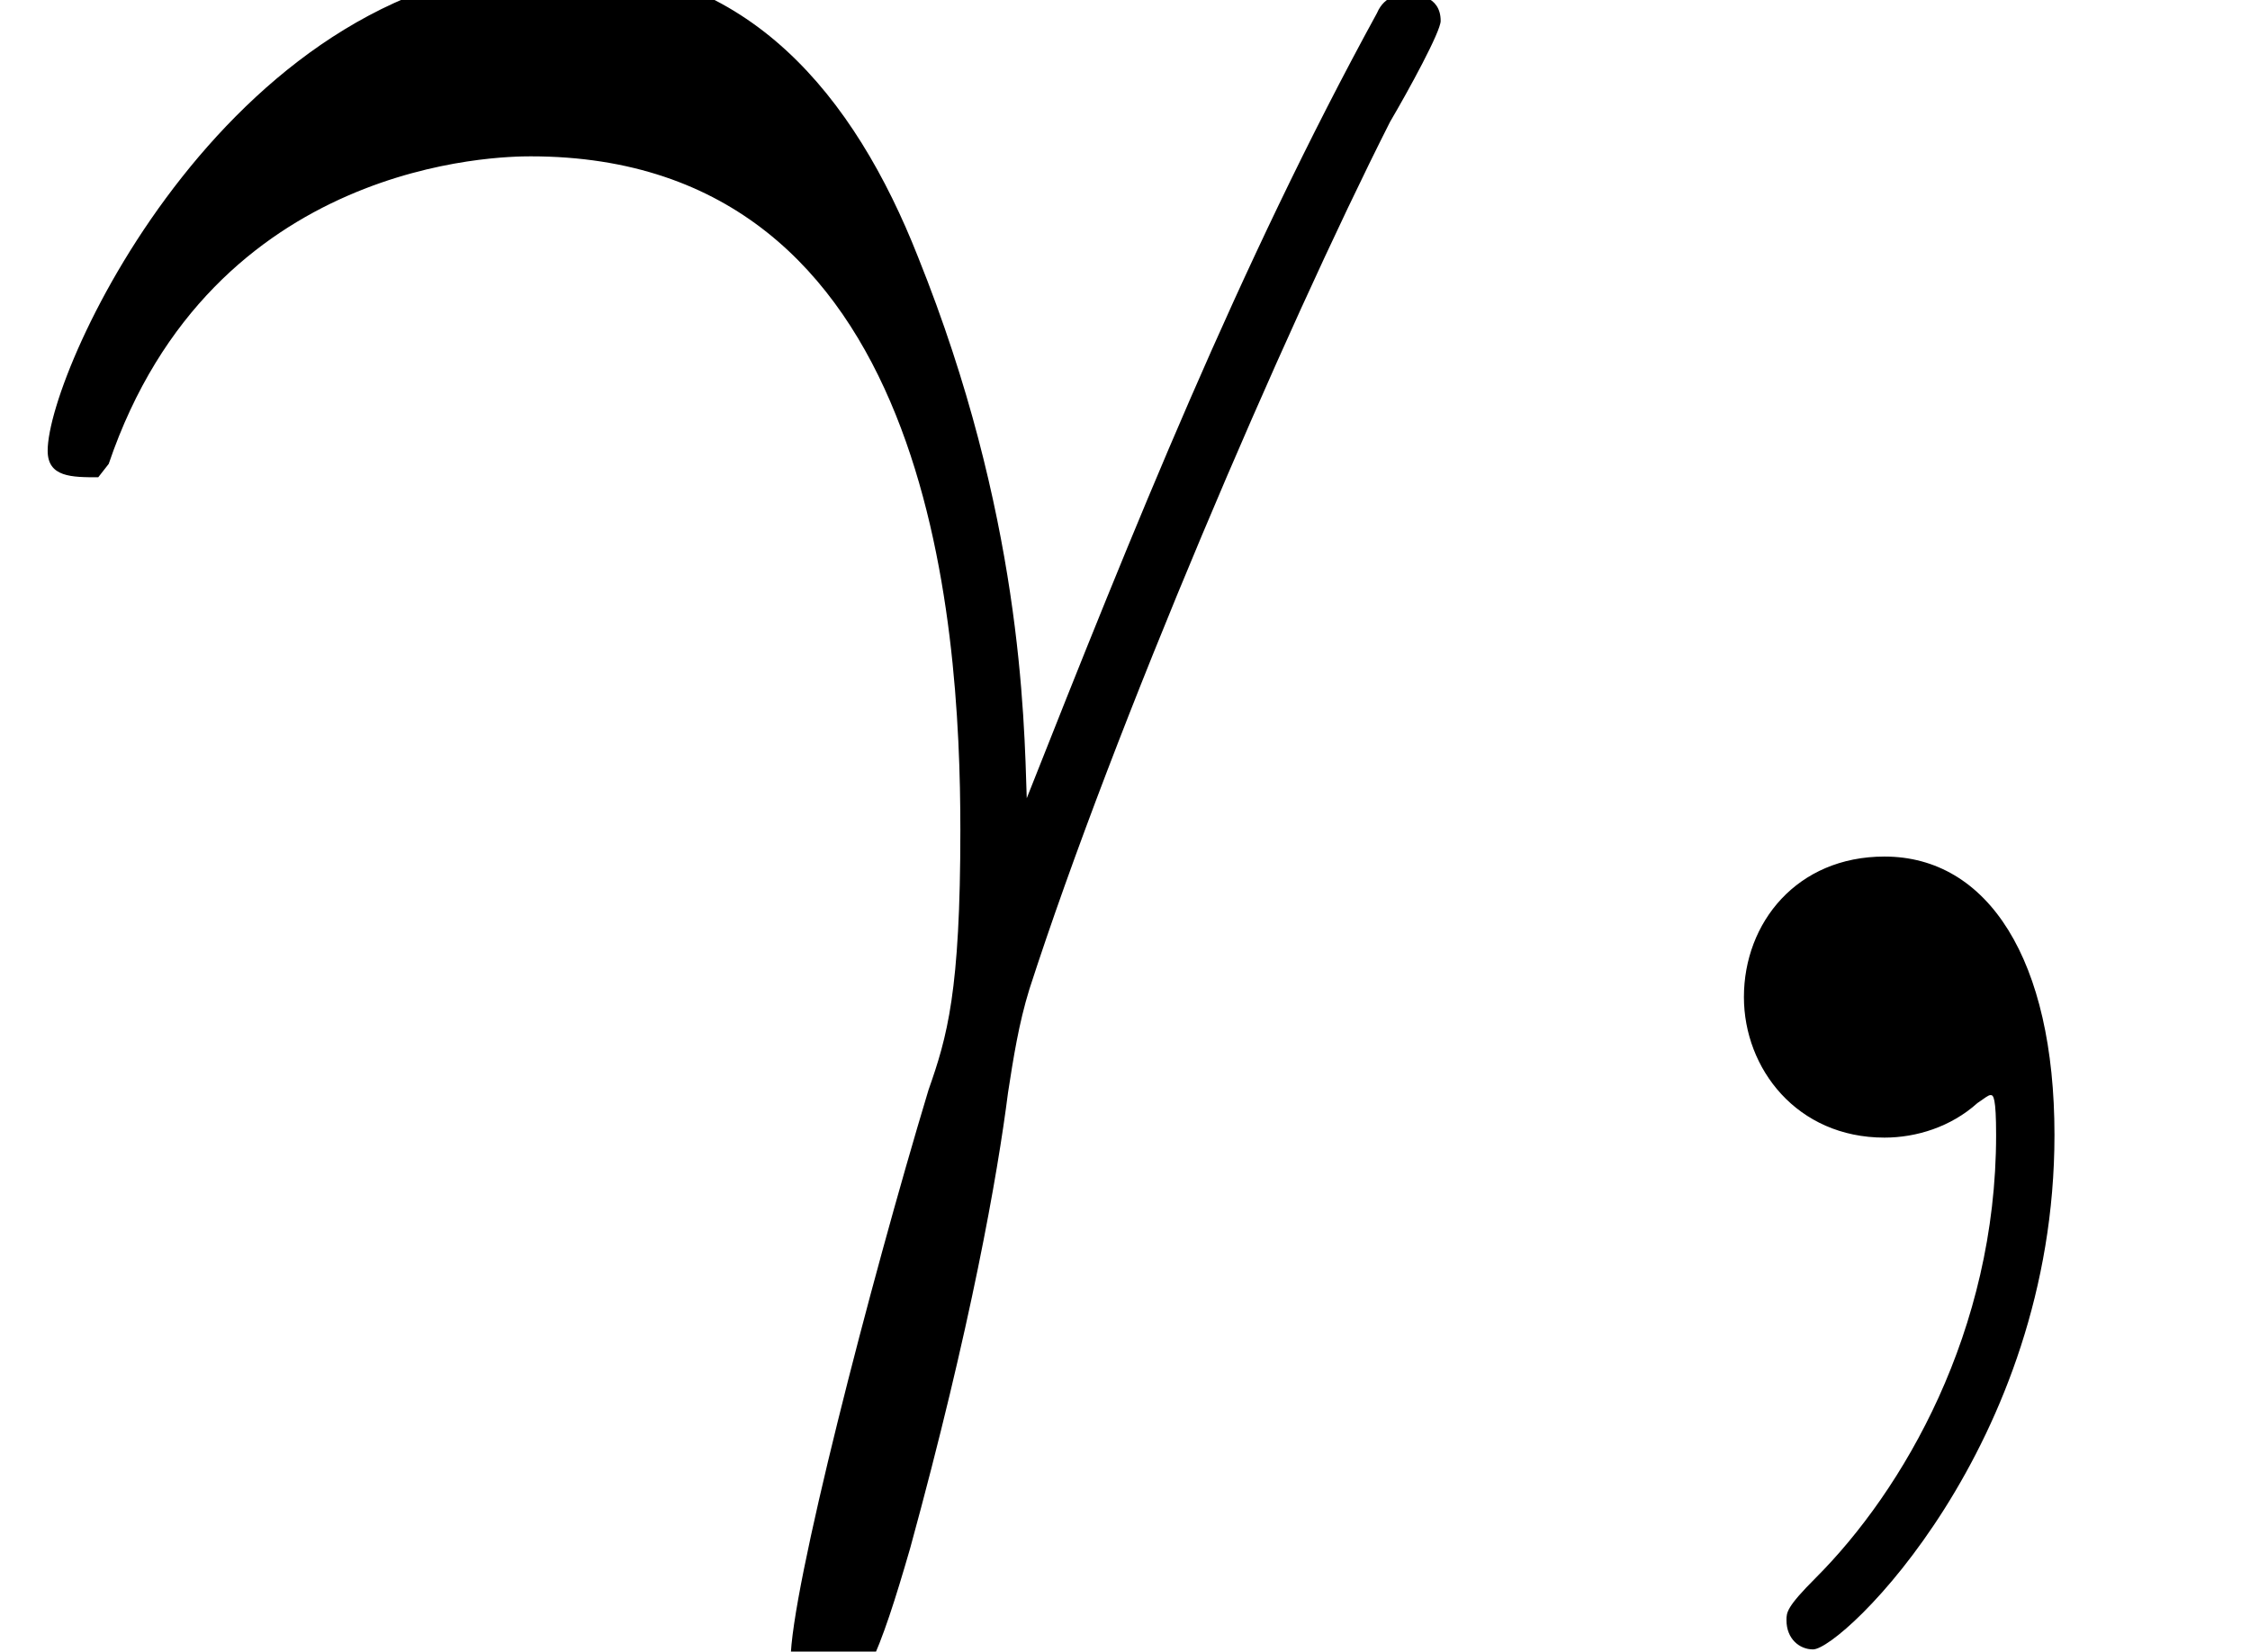
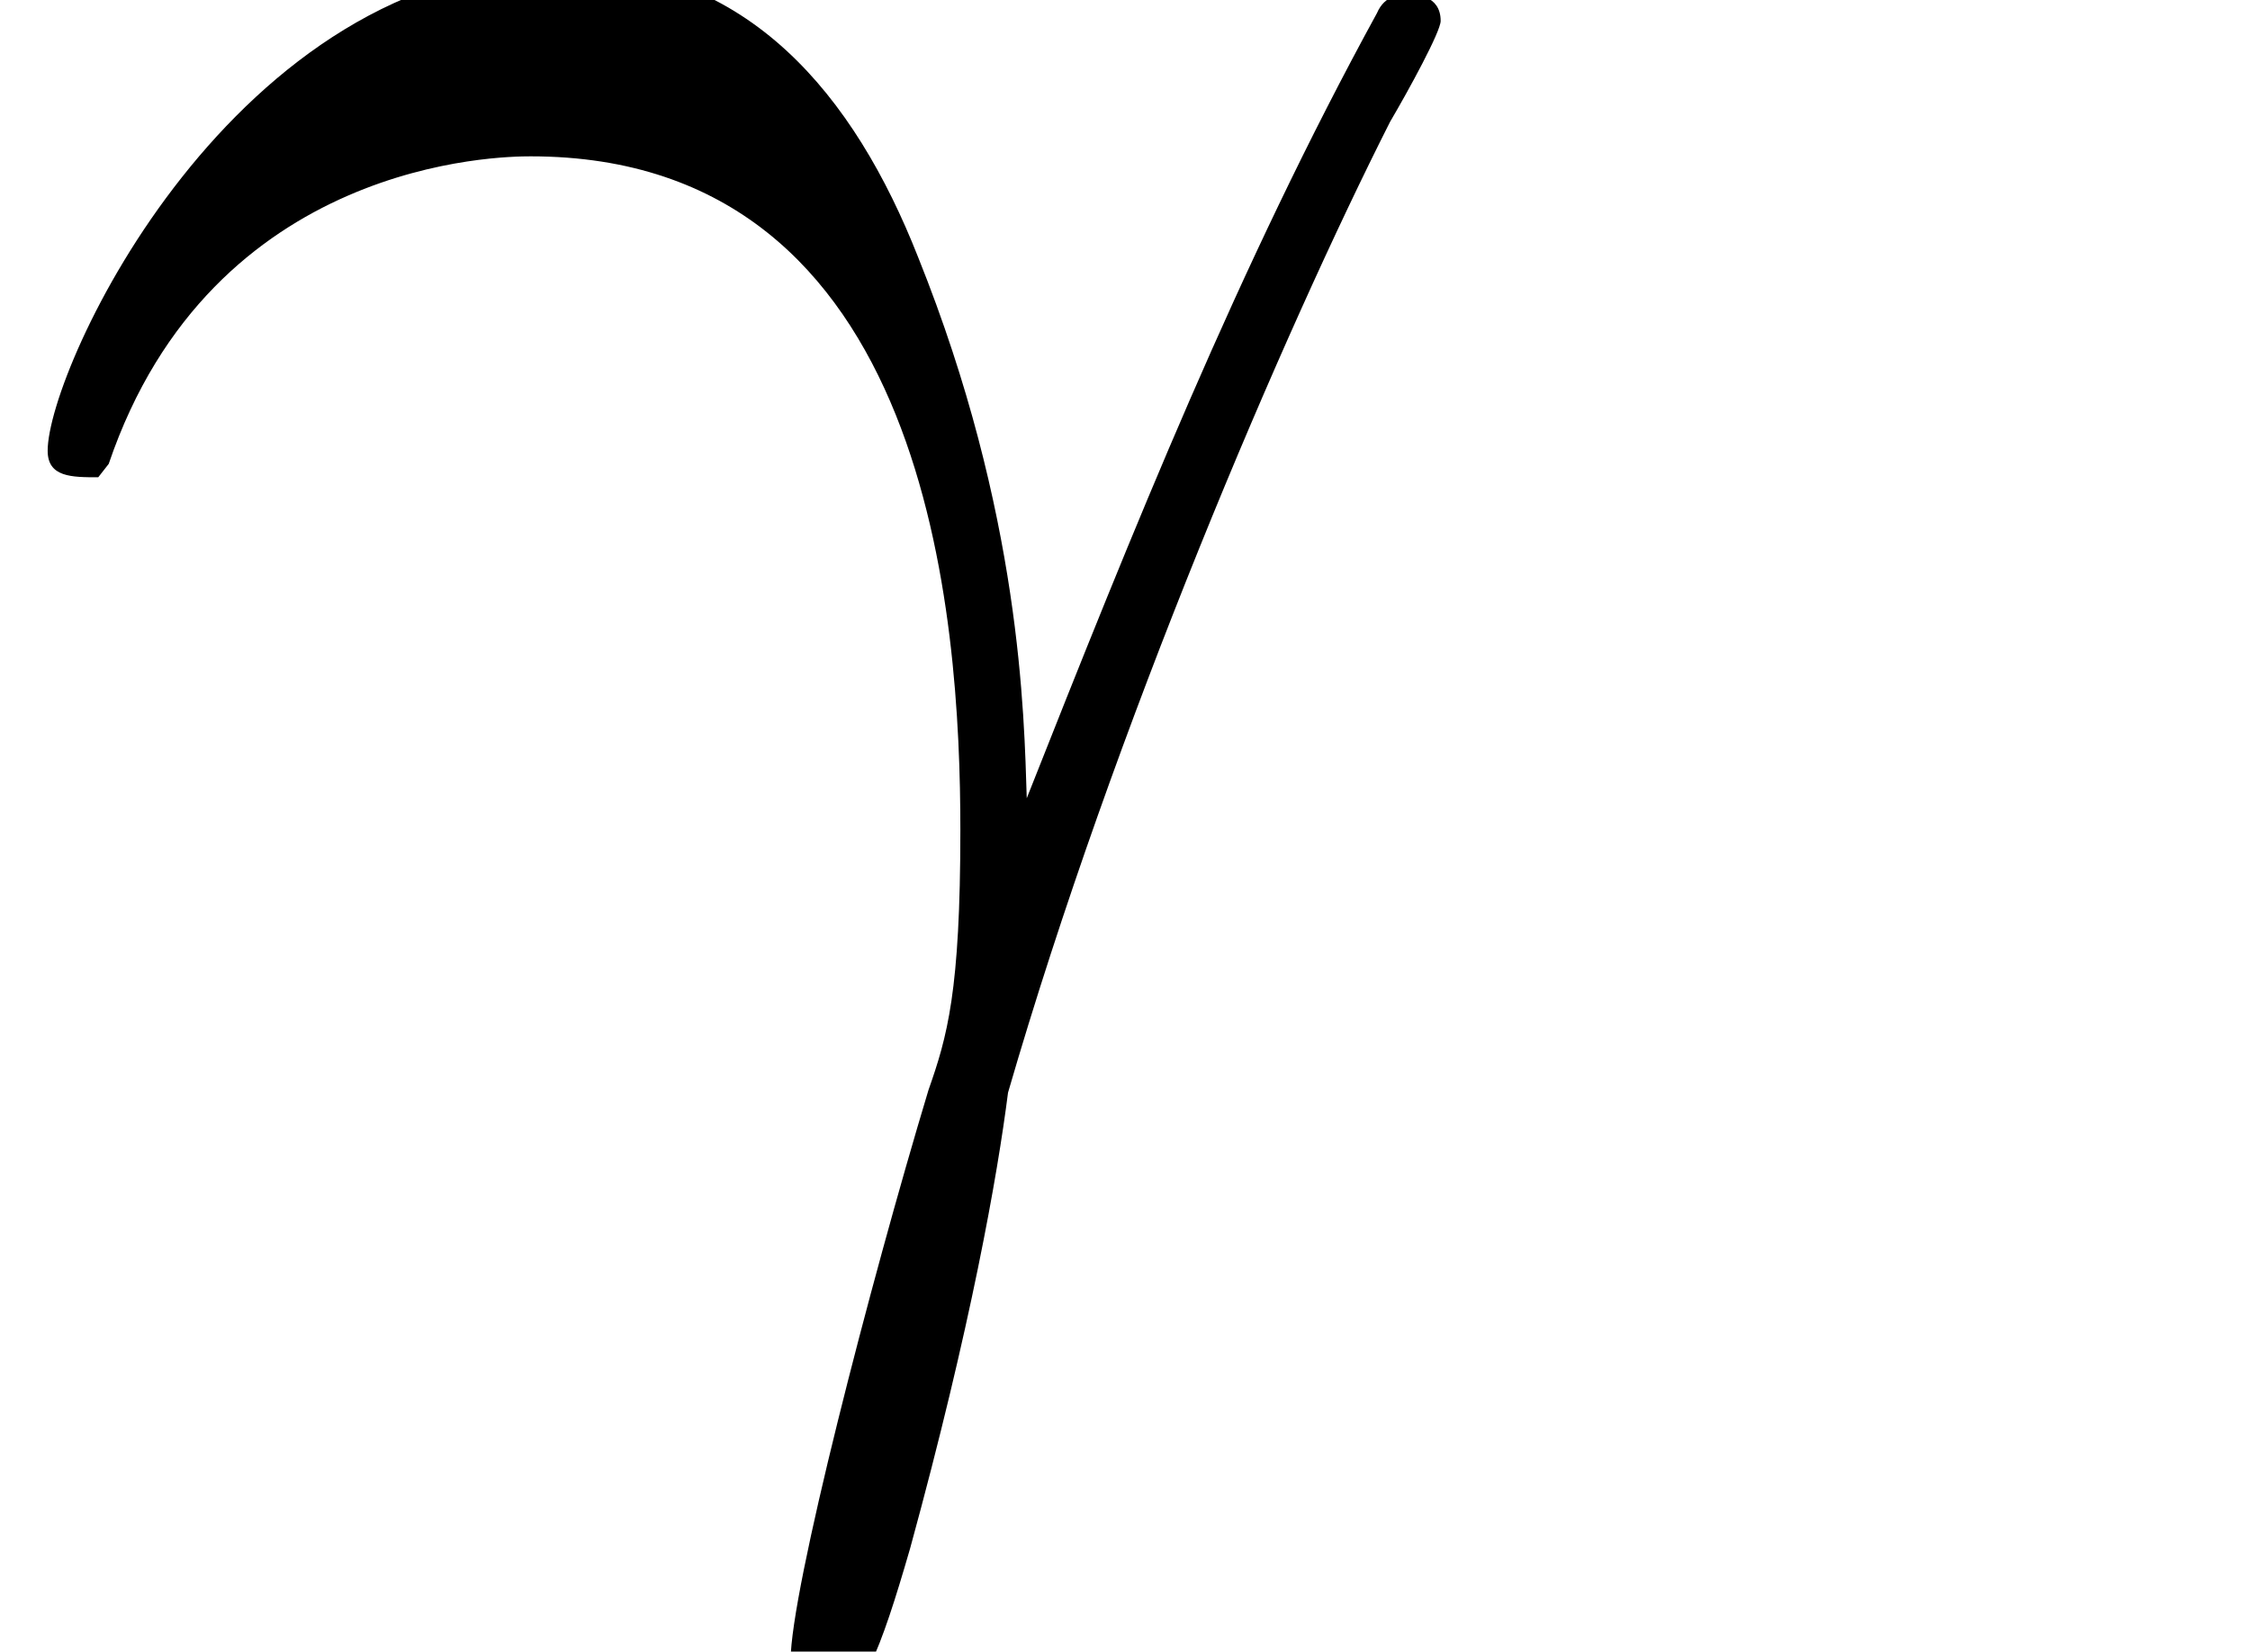
<svg xmlns="http://www.w3.org/2000/svg" xmlns:xlink="http://www.w3.org/1999/xlink" height="6.793pt" version="1.1" viewBox="70.735 64.063 9.252 6.793" width="9.252pt">
  <defs>
-     <path d="M0.447 -2.771C0.873 -4.025 2.062 -4.036 2.182 -4.036C3.829 -4.036 3.949 -2.127 3.949 -1.265C3.949 -0.6 3.895 -0.415 3.818 -0.196C3.578 0.6 3.251 1.865 3.251 2.149C3.251 2.269 3.305 2.345 3.393 2.345C3.535 2.345 3.622 2.105 3.742 1.691C3.993 0.775 4.102 0.153 4.145 -0.185C4.167 -0.327 4.189 -0.469 4.233 -0.611C4.582 -1.691 5.28 -3.316 5.716 -4.178C5.793 -4.309 5.924 -4.549 5.924 -4.593C5.924 -4.702 5.815 -4.702 5.793 -4.702C5.76 -4.702 5.695 -4.702 5.662 -4.625C5.095 -3.589 4.658 -2.498 4.222 -1.396C4.211 -1.735 4.2 -2.564 3.775 -3.622C3.513 -4.287 3.076 -4.822 2.324 -4.822C0.96 -4.822 0.196 -3.164 0.196 -2.825C0.196 -2.716 0.295 -2.716 0.404 -2.716L0.447 -2.771Z" id="g0-13" />
-     <path d="M2.215 -0.011C2.215 -0.731 1.942 -1.156 1.516 -1.156C1.156 -1.156 0.938 -0.884 0.938 -0.578C0.938 -0.284 1.156 0 1.516 0C1.647 0 1.789 -0.044 1.898 -0.142C1.931 -0.164 1.942 -0.175 1.953 -0.175S1.975 -0.164 1.975 -0.011C1.975 0.796 1.593 1.451 1.233 1.811C1.113 1.931 1.113 1.953 1.113 1.985C1.113 2.062 1.167 2.105 1.222 2.105C1.342 2.105 2.215 1.265 2.215 -0.011Z" id="g0-59" />
+     <path d="M0.447 -2.771C0.873 -4.025 2.062 -4.036 2.182 -4.036C3.829 -4.036 3.949 -2.127 3.949 -1.265C3.949 -0.6 3.895 -0.415 3.818 -0.196C3.578 0.6 3.251 1.865 3.251 2.149C3.251 2.269 3.305 2.345 3.393 2.345C3.535 2.345 3.622 2.105 3.742 1.691C3.993 0.775 4.102 0.153 4.145 -0.185C4.582 -1.691 5.28 -3.316 5.716 -4.178C5.793 -4.309 5.924 -4.549 5.924 -4.593C5.924 -4.702 5.815 -4.702 5.793 -4.702C5.76 -4.702 5.695 -4.702 5.662 -4.625C5.095 -3.589 4.658 -2.498 4.222 -1.396C4.211 -1.735 4.2 -2.564 3.775 -3.622C3.513 -4.287 3.076 -4.822 2.324 -4.822C0.96 -4.822 0.196 -3.164 0.196 -2.825C0.196 -2.716 0.295 -2.716 0.404 -2.716L0.447 -2.771Z" id="g0-13" />
  </defs>
  <g id="page1">
    <use x="70.735" xlink:href="#g0-13" y="68.742" />
    <use x="76.968" xlink:href="#g0-59" y="68.742" />
  </g>
</svg>